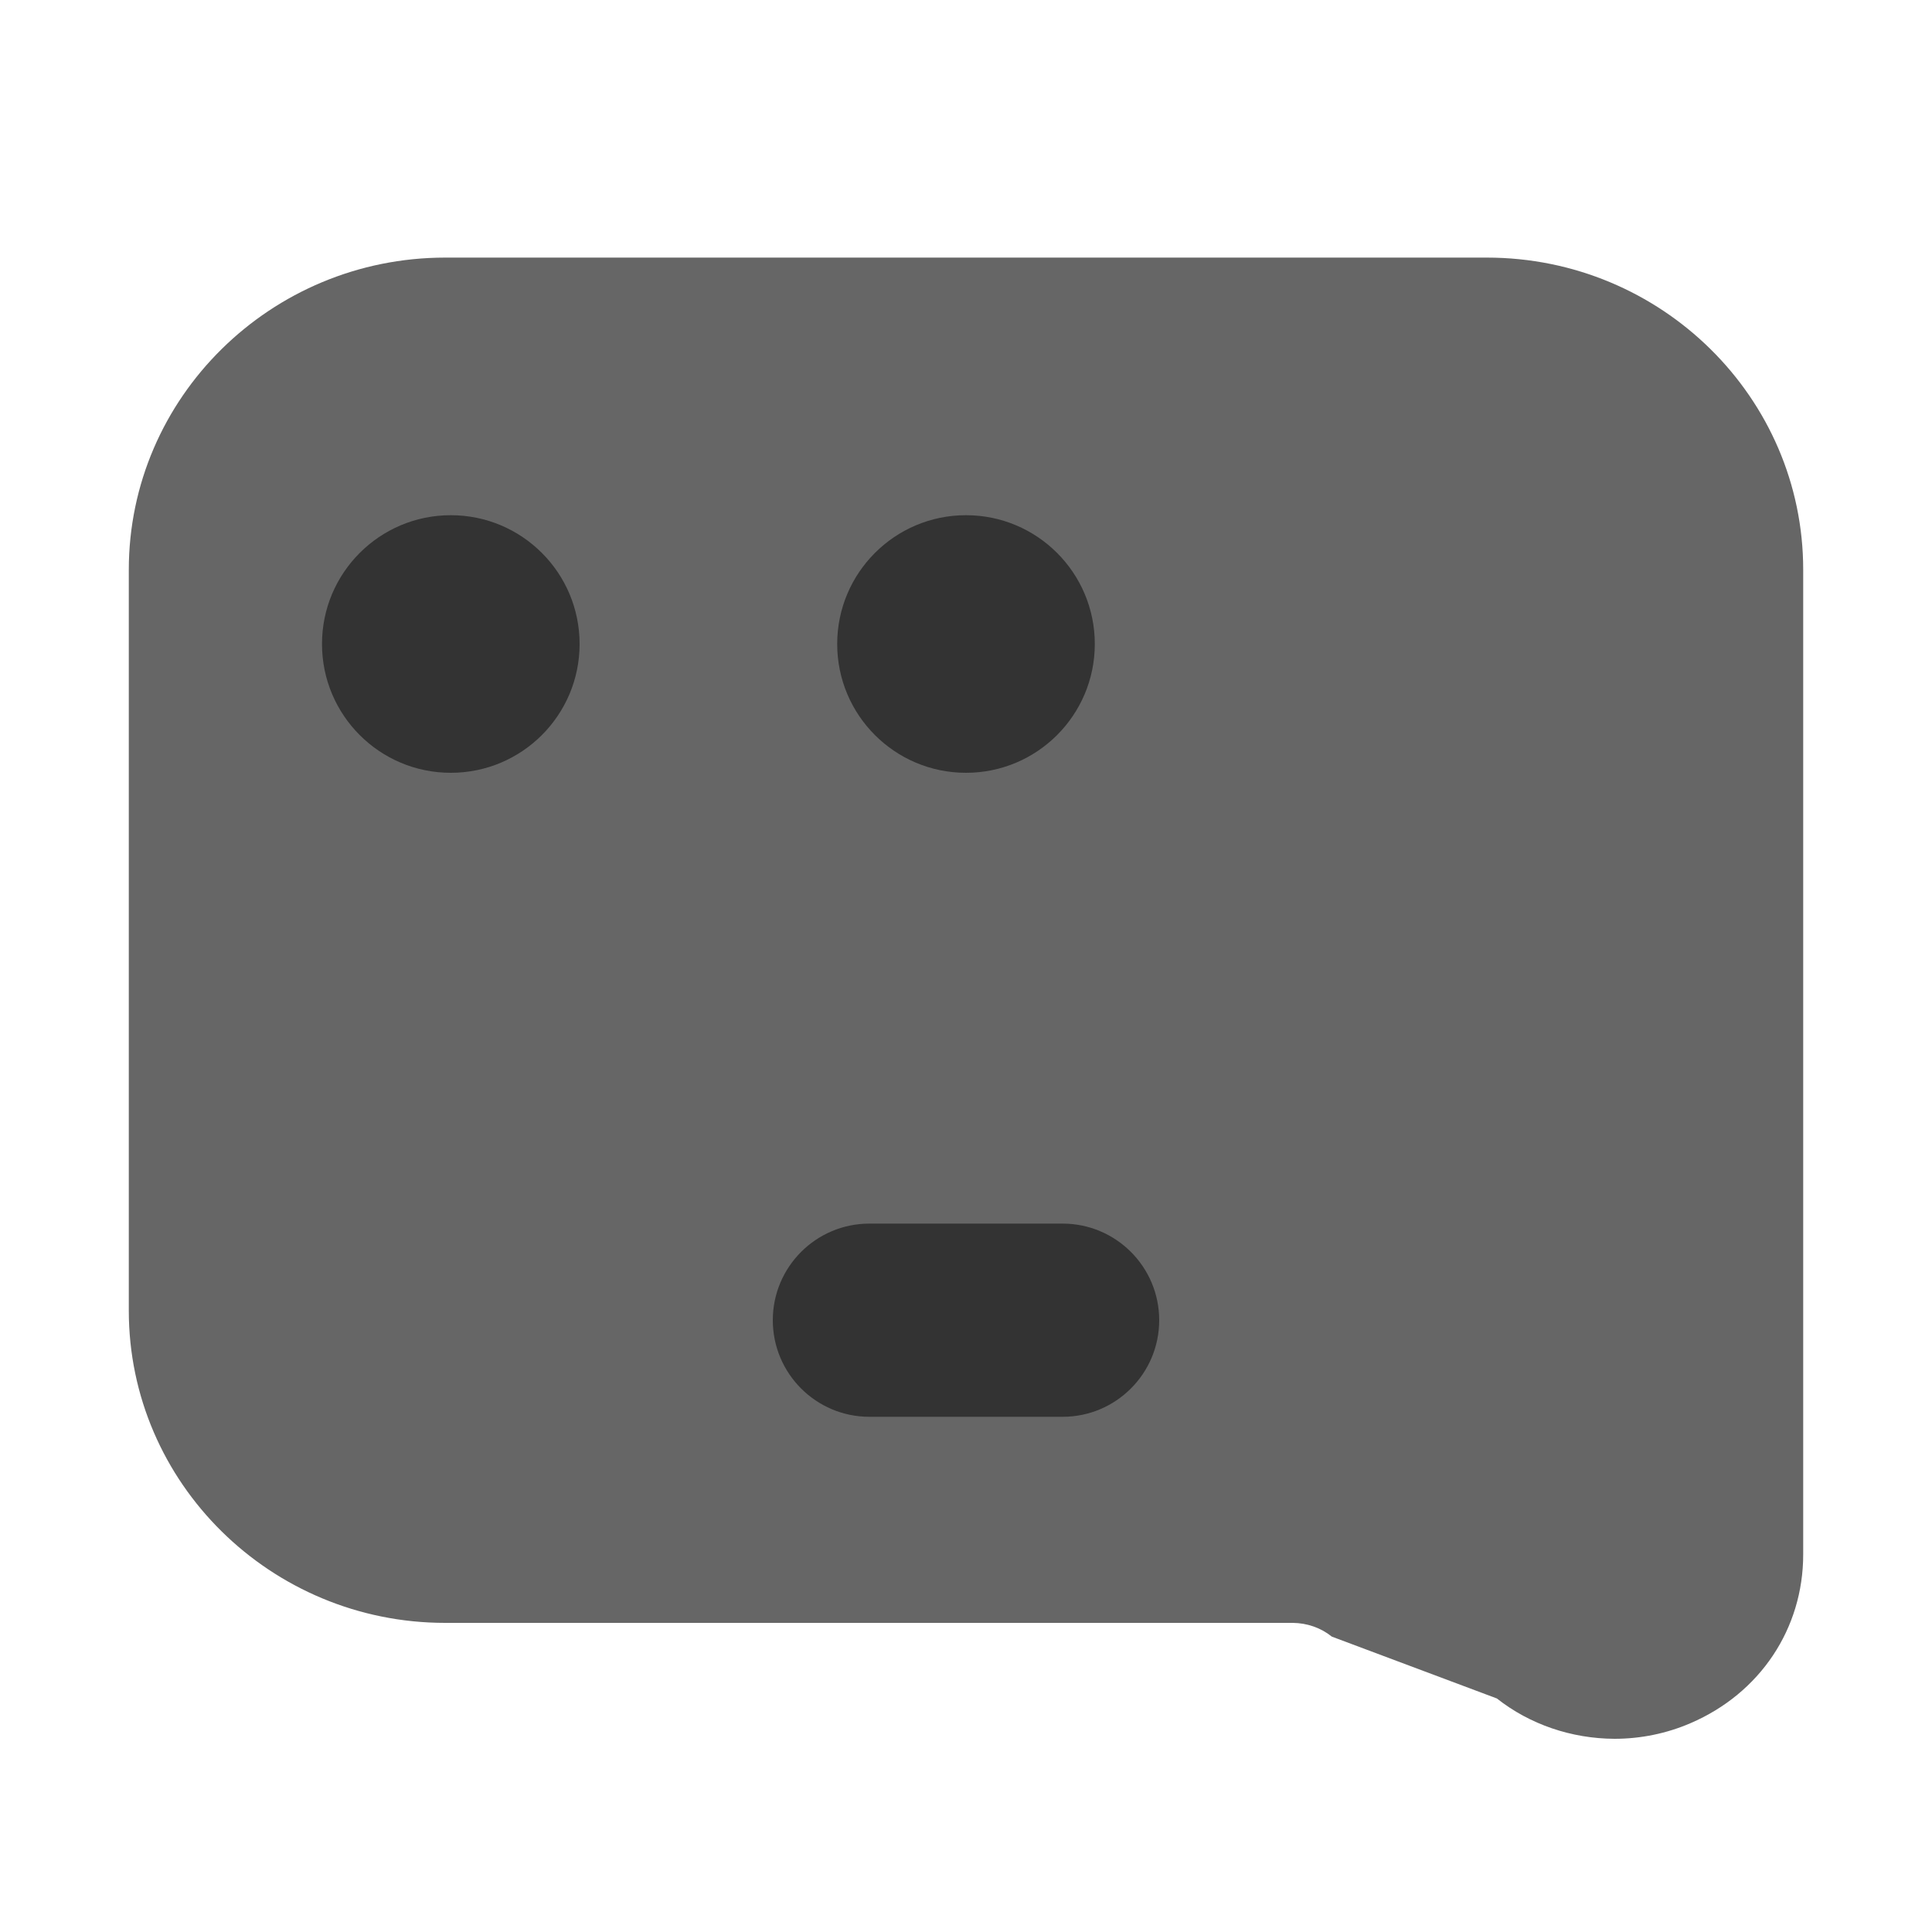
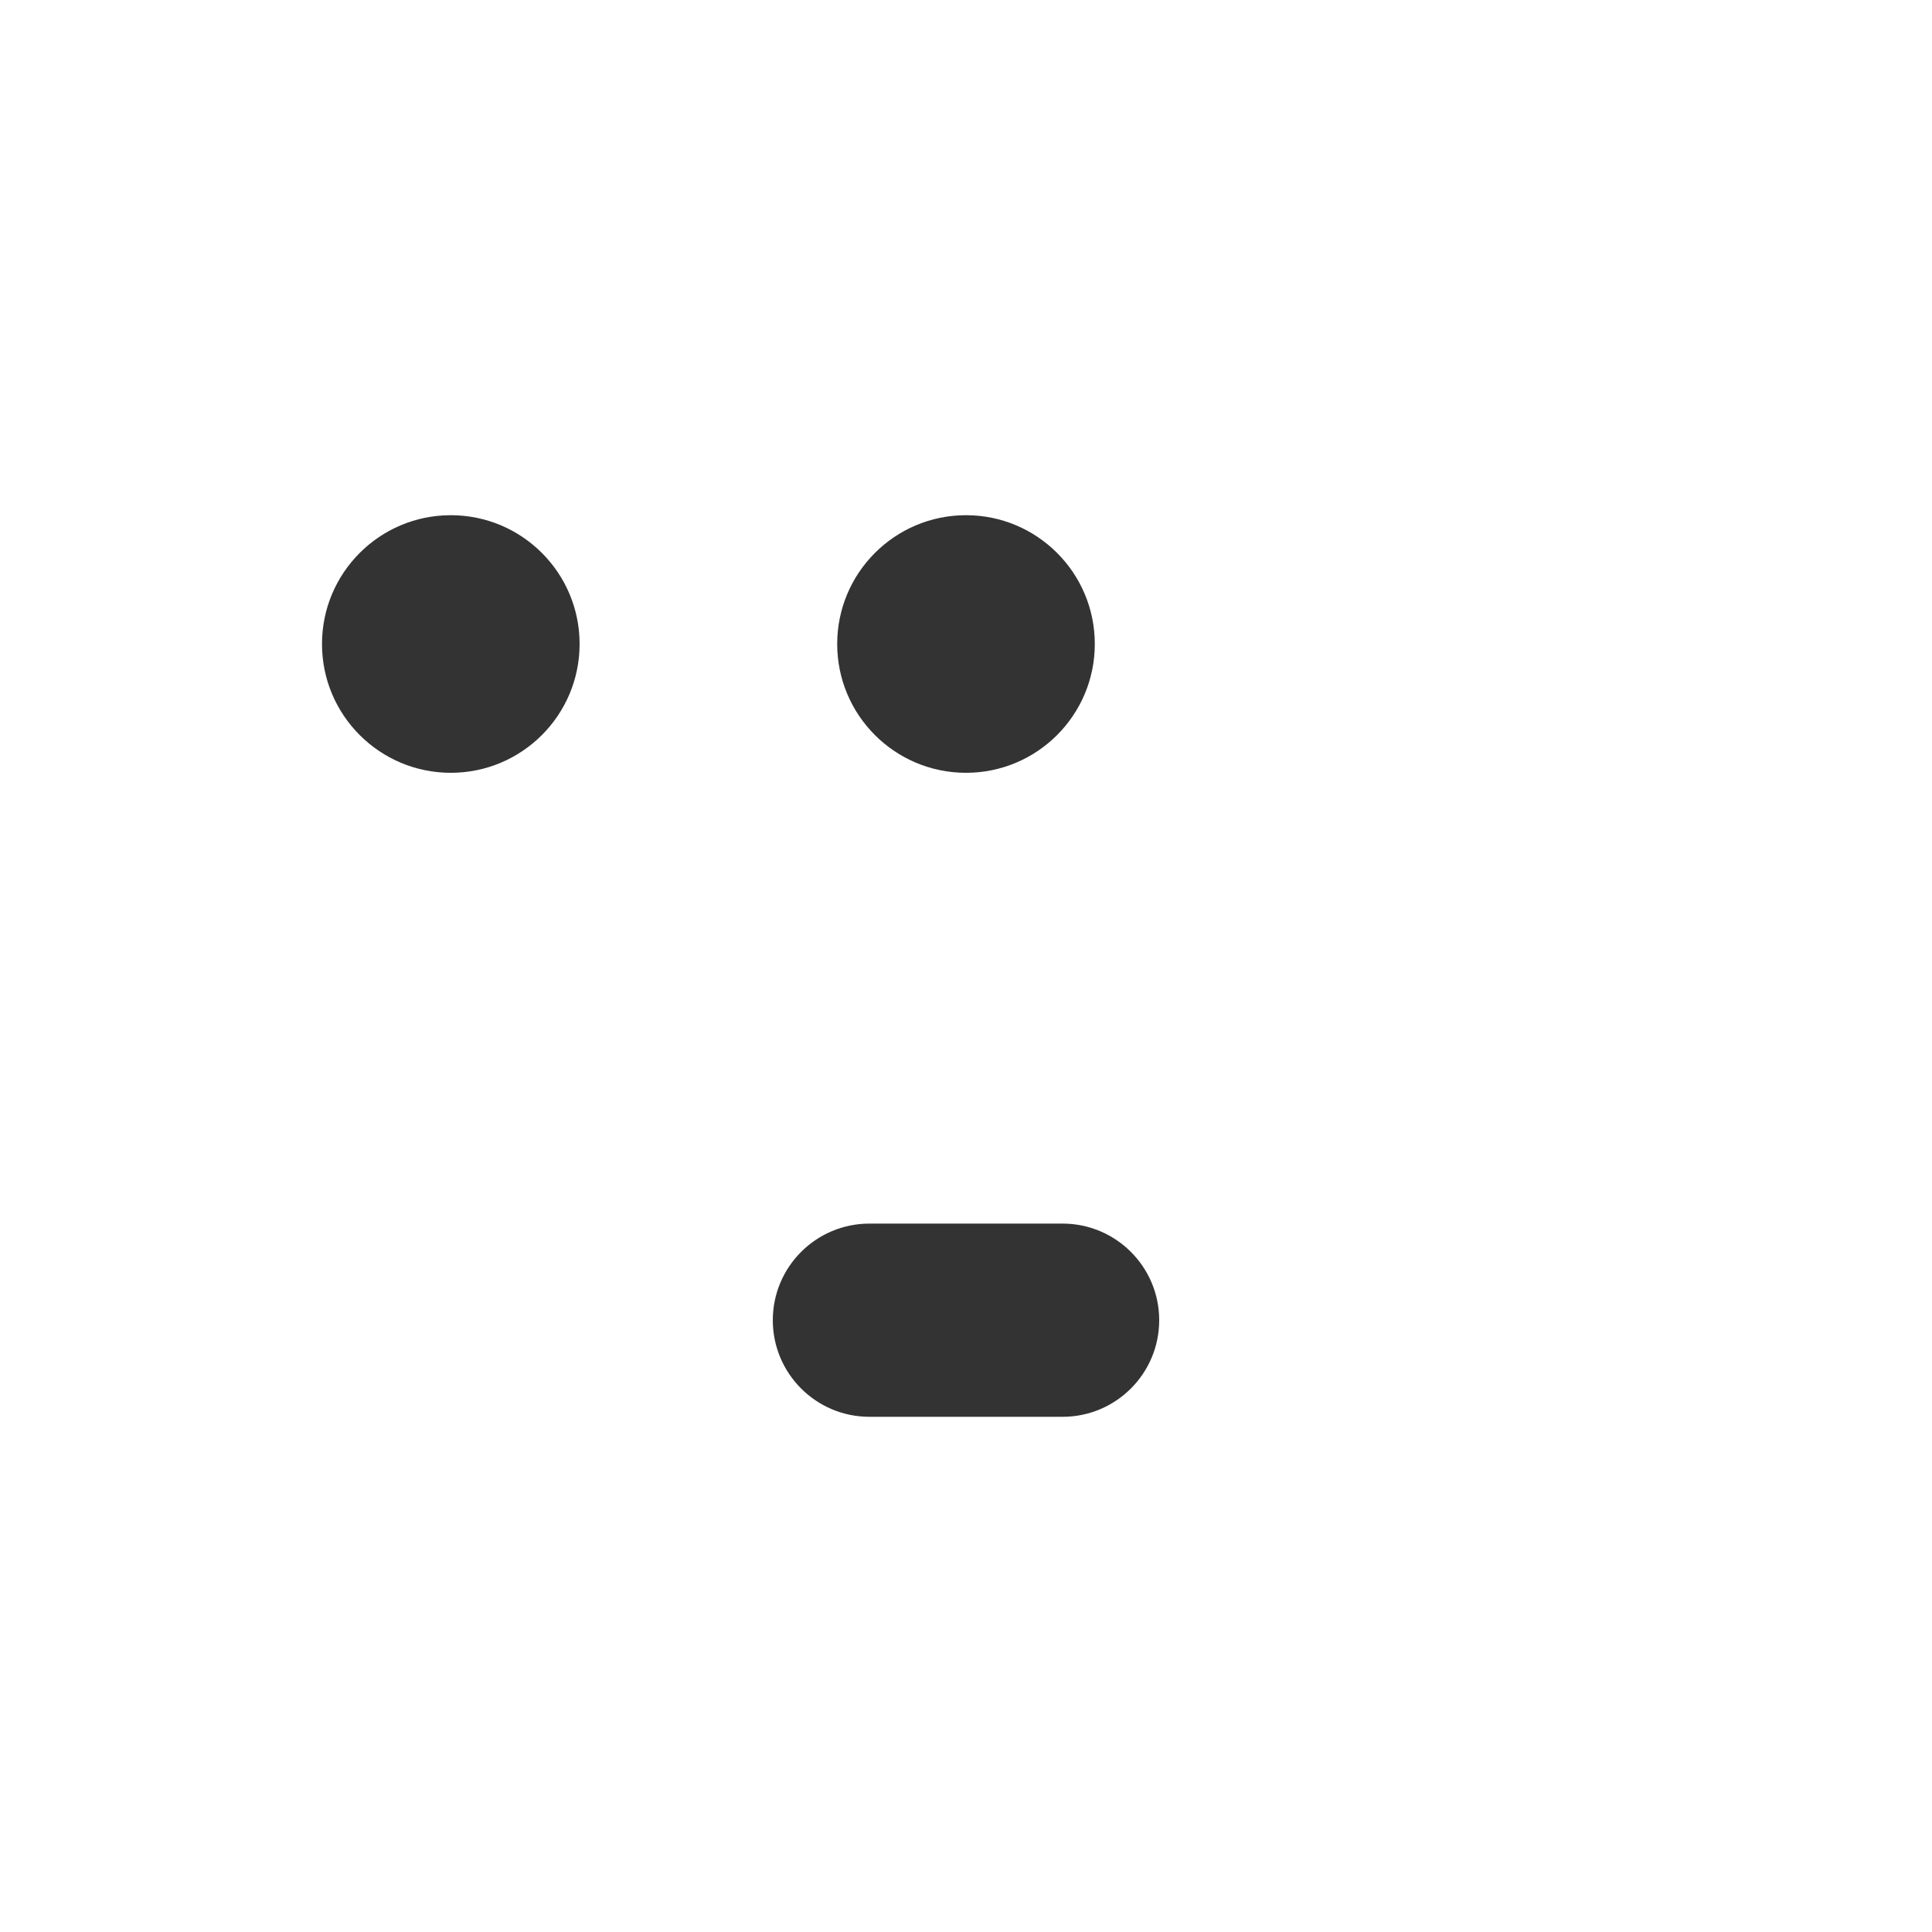
<svg xmlns="http://www.w3.org/2000/svg" fill="none" version="1.1" width="30" height="30" viewBox="0 0 30 30">
  <defs>
    <clipPath id="master_svg0_273_5091">
      <rect x="0" y="0" width="30" height="30" rx="0" />
    </clipPath>
  </defs>
  <g>
    <g clip-path="url(#master_svg0_273_5091)">
      <g>
-         <path d="M23.088,4L6.913,4C4.204,4,2,6.175,2,8.849L2,20.351C2,23.025,4.204,25.2,6.913,25.2L20.074,25.2C20.297,25.202,20.512,25.277,20.68,25.413L23.244,26.374C23.753,26.776,24.4,26.997,25.07,27C25.478,27,25.881,26.917,26.251,26.757C27.331,26.293,28,25.289,28,24.137L28,8.849C28.002,6.175,25.798,4,23.088,4Z" fill="#666666" fill-opacity="1" />
-       </g>
+         </g>
      <g>
        <path d="M12,20.5C12,21.328,12.672,22,13.5,22L16.5,22C17.328,22,18,21.328,18,20.5C18,19.672,17.328,19,16.5,19L13.5,19C12.672,19,12,19.672,12,20.5Z" fill="#333333" fill-opacity="1" />
      </g>
      <g>
        <ellipse cx="7" cy="10" rx="2" ry="2" fill="#333333" fill-opacity="1" />
      </g>
      <g>
        <ellipse cx="15" cy="10" rx="2" ry="2" fill="#333333" fill-opacity="1" />
      </g>
    </g>
  </g>
</svg>